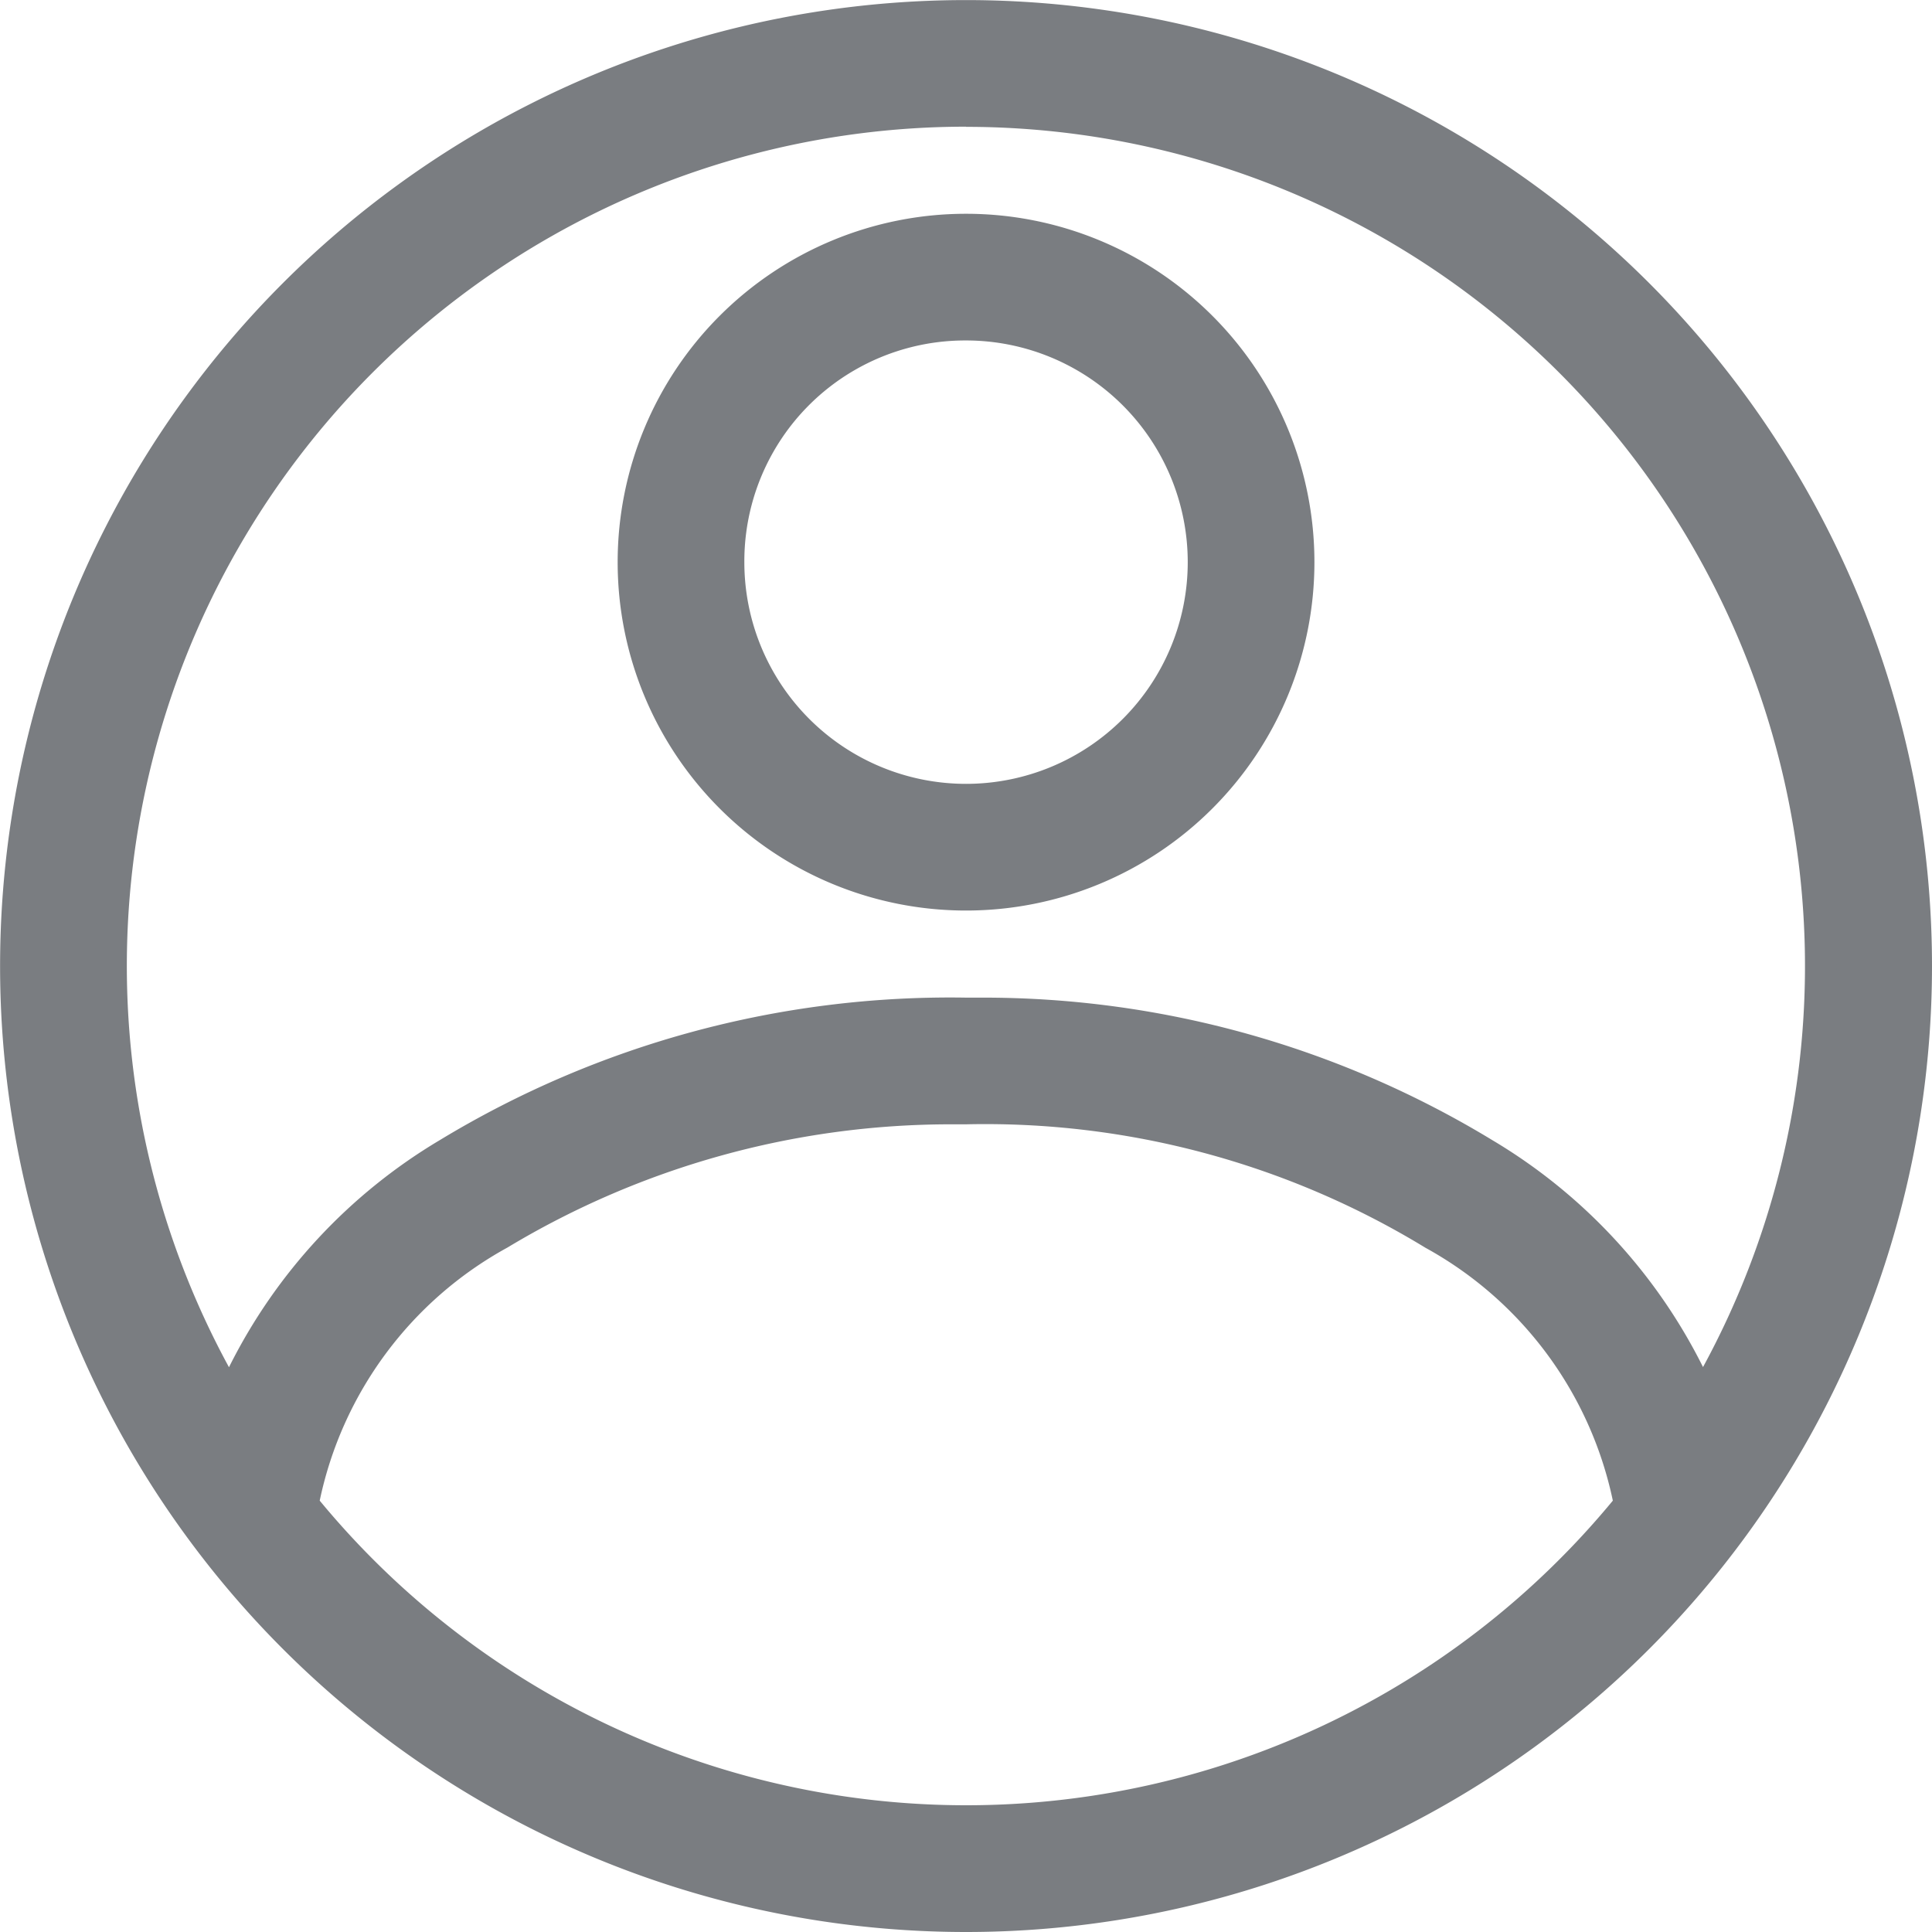
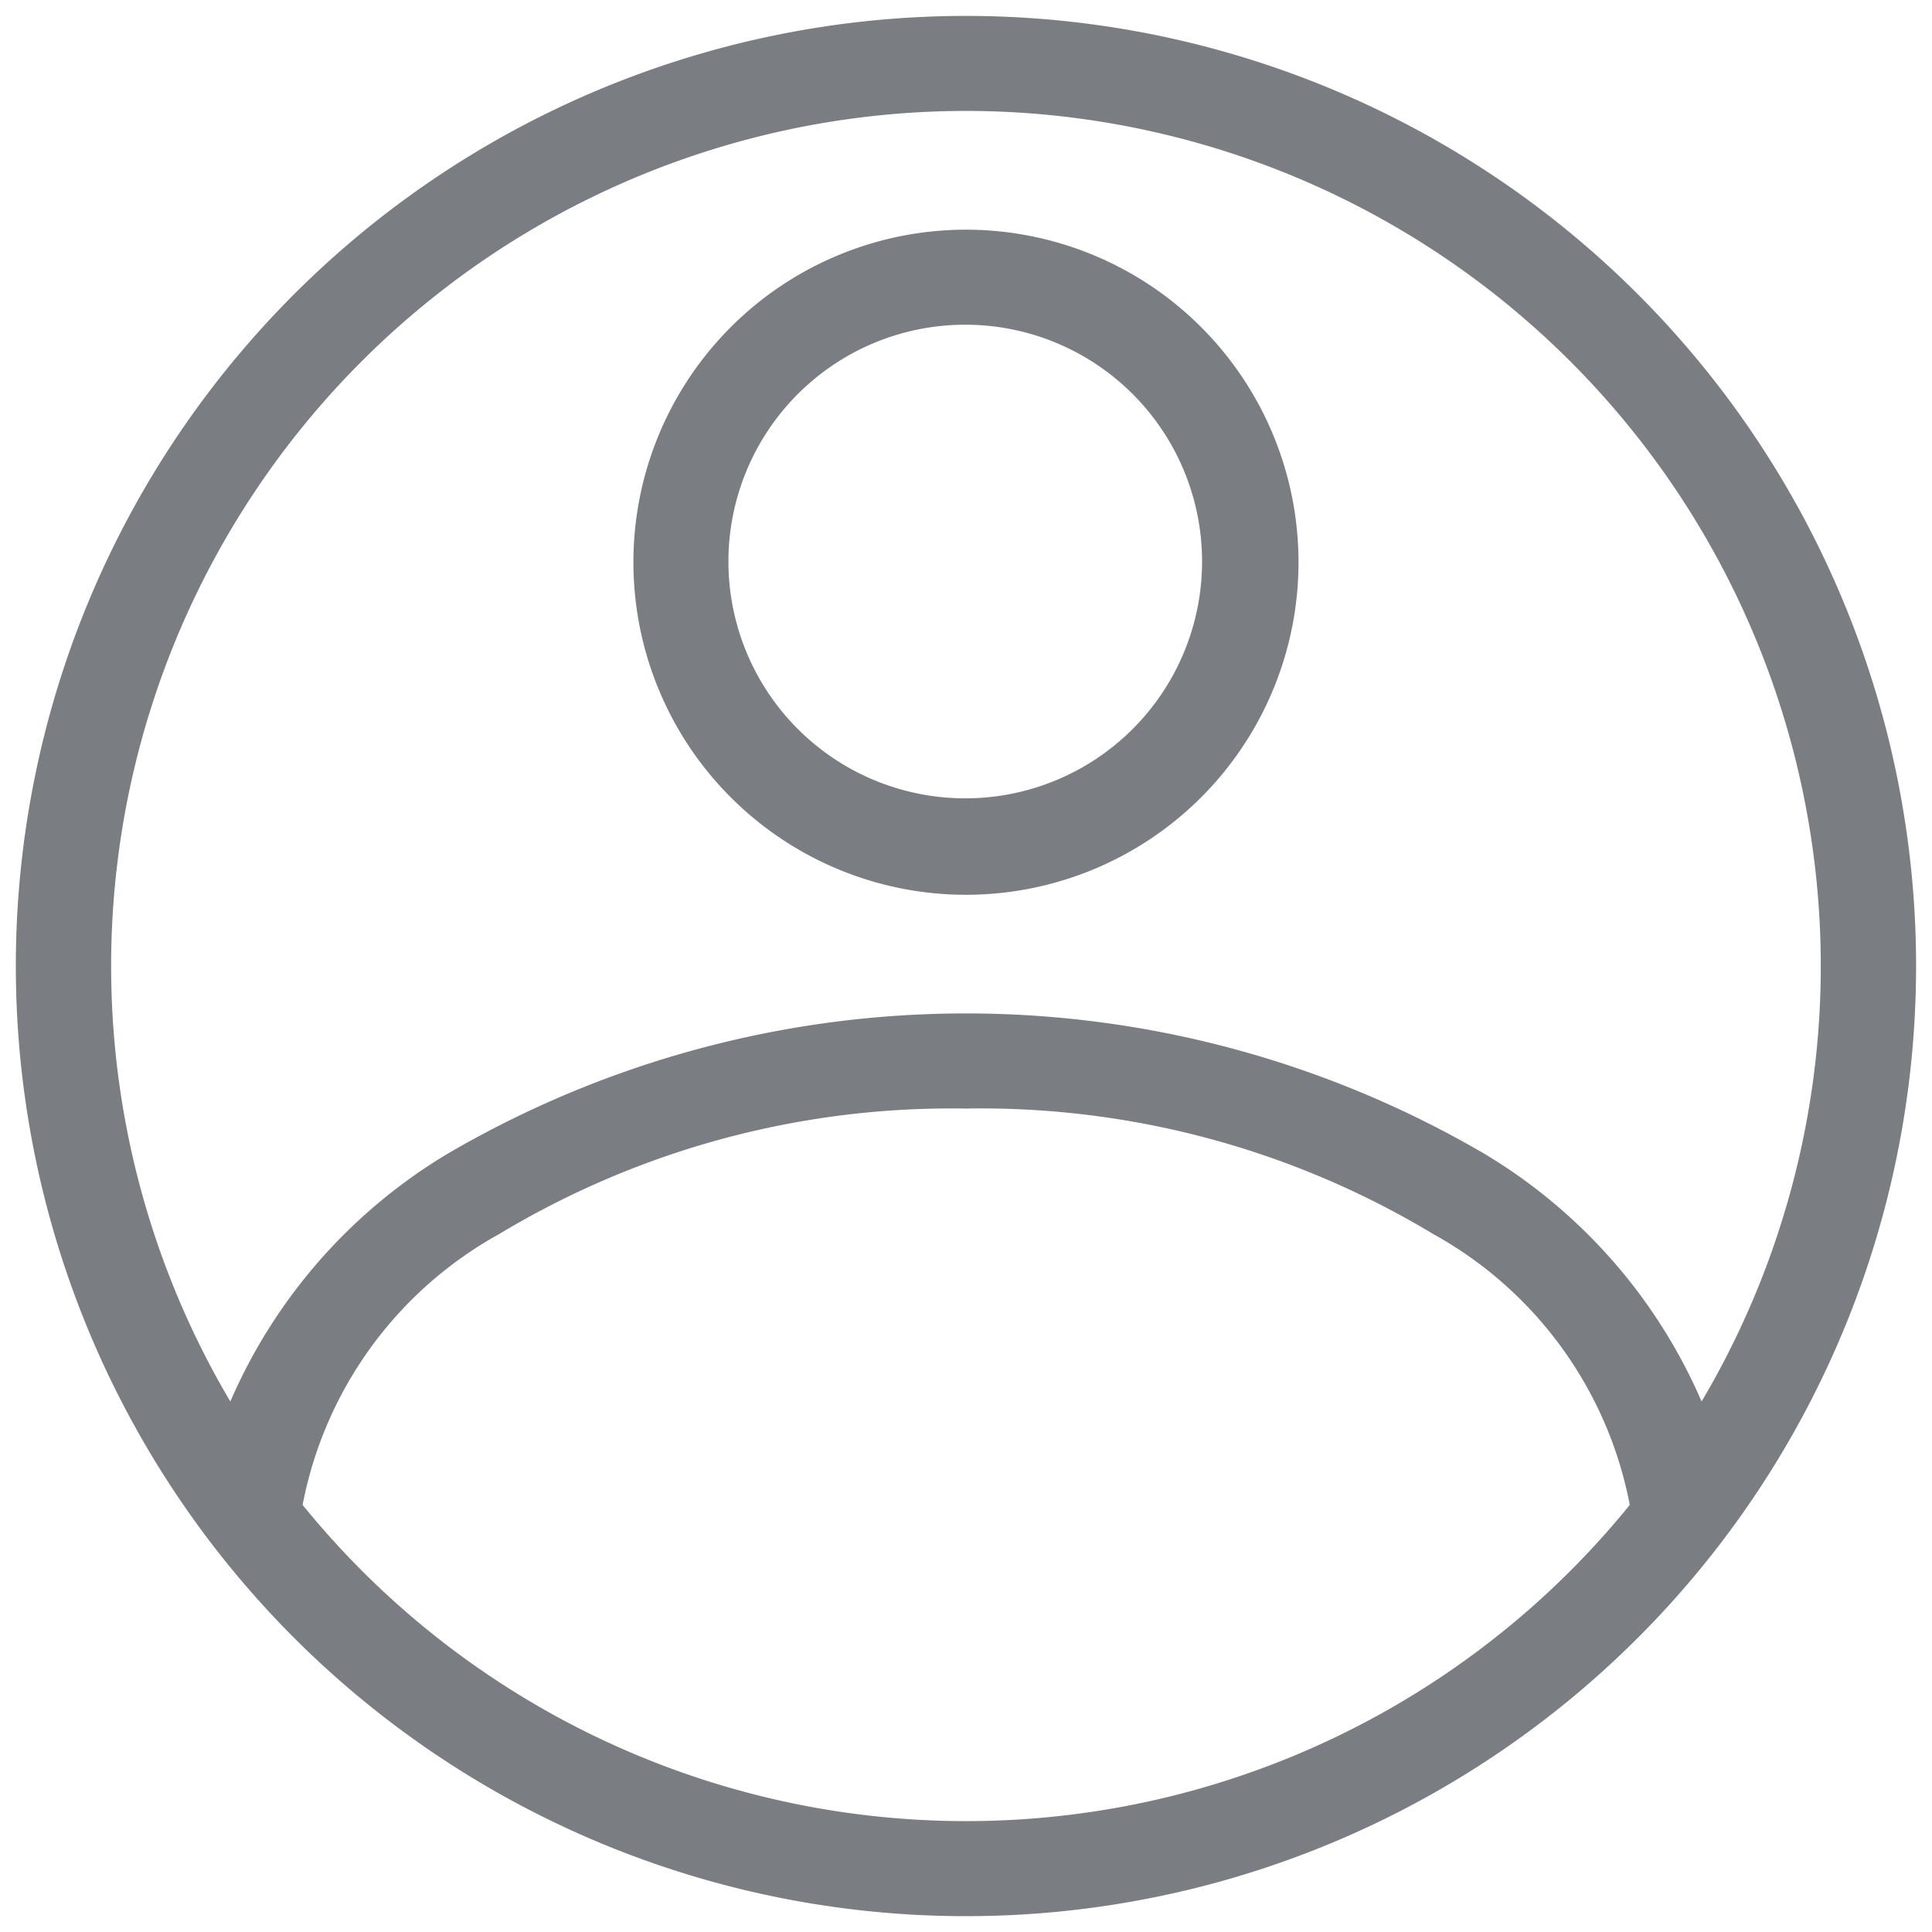
<svg xmlns="http://www.w3.org/2000/svg" width="24.401" height="24.401" viewBox="0 0 24.401 24.401">
  <g id="グループ_363" data-name="グループ 363" transform="translate(-309.938 -162.099)">
    <path id="パス_17" data-name="パス 17" d="M322.138,162.3a12,12,0,1,0,12,12A12,12,0,0,0,322.138,162.3Zm0,1.2a10.8,10.8,0,0,1,9.291,16.3,6.777,6.777,0,0,0-2.747-3.131,12.979,12.979,0,0,0-13.088,0,6.788,6.788,0,0,0-2.747,3.131,10.8,10.8,0,0,1,9.291-16.3Zm0,1.5a4.2,4.2,0,1,0,4.2,4.2A4.2,4.2,0,0,0,322.138,165Zm0,1.2a2.991,2.991,0,1,1-.018,0Zm0,9.9a11.066,11.066,0,0,1,5.9,1.584,4.976,4.976,0,0,1,2.484,3.422,10.791,10.791,0,0,1-16.762,0,4.979,4.979,0,0,1,2.484-3.422,11.068,11.068,0,0,1,5.894-1.584Z" fill="#7a7d81" />
-     <path id="パス_217" data-name="パス 217" d="M322.139,186.5a12.2,12.2,0,1,1,0-24.4h0a12.2,12.2,0,0,1,0,24.4Zm0-24a11.8,11.8,0,1,0,11.8,11.8,11.813,11.813,0,0,0-11.8-11.8Zm-.008,22.794a10.975,10.975,0,0,1-8.526-4.063l-.058-.072.017-.092a5.158,5.158,0,0,1,2.583-3.559,11.162,11.162,0,0,1,5.992-1.609,11.345,11.345,0,0,1,6,1.613,5.155,5.155,0,0,1,2.577,3.555l.017.092-.058.072A10.978,10.978,0,0,1,322.131,185.294Zm-8.155-4.242a10.59,10.59,0,0,0,16.332,0,4.762,4.762,0,0,0-2.367-3.194,10.679,10.679,0,0,0-5.8-1.559h-.007l-.183,0a10.857,10.857,0,0,0-5.605,1.557A4.758,4.758,0,0,0,313.976,181.052Zm-1.1-.81-.2-.338a11,11,0,0,1,9.463-16.605h0a11,11,0,0,1,9.463,16.6l-.2.338-.156-.361a6.547,6.547,0,0,0-2.666-3.038,12.779,12.779,0,0,0-12.882,0,6.548,6.548,0,0,0-2.667,3.039Zm9.263-16.543a10.6,10.6,0,0,0-9.309,15.668,6.937,6.937,0,0,1,2.662-2.868,12.43,12.43,0,0,1,6.651-1.8l.215,0a12.376,12.376,0,0,1,6.428,1.8,6.935,6.935,0,0,1,2.661,2.866,10.6,10.6,0,0,0-9.308-15.664Zm0,9.9a4.4,4.4,0,1,1,0-8.8h0a4.4,4.4,0,0,1,0,8.8Zm0-8.4a4,4,0,1,0,4,4A4,4,0,0,0,322.139,165.2Zm0,7.2a3.2,3.2,0,0,1-.02-6.4h.02a3.2,3.2,0,0,1,0,6.4Zm-.019-6a2.789,2.789,0,0,0-2.781,2.8,2.8,2.8,0,1,0,2.8-2.8Z" fill="#7a7d81" />
  </g>
</svg>